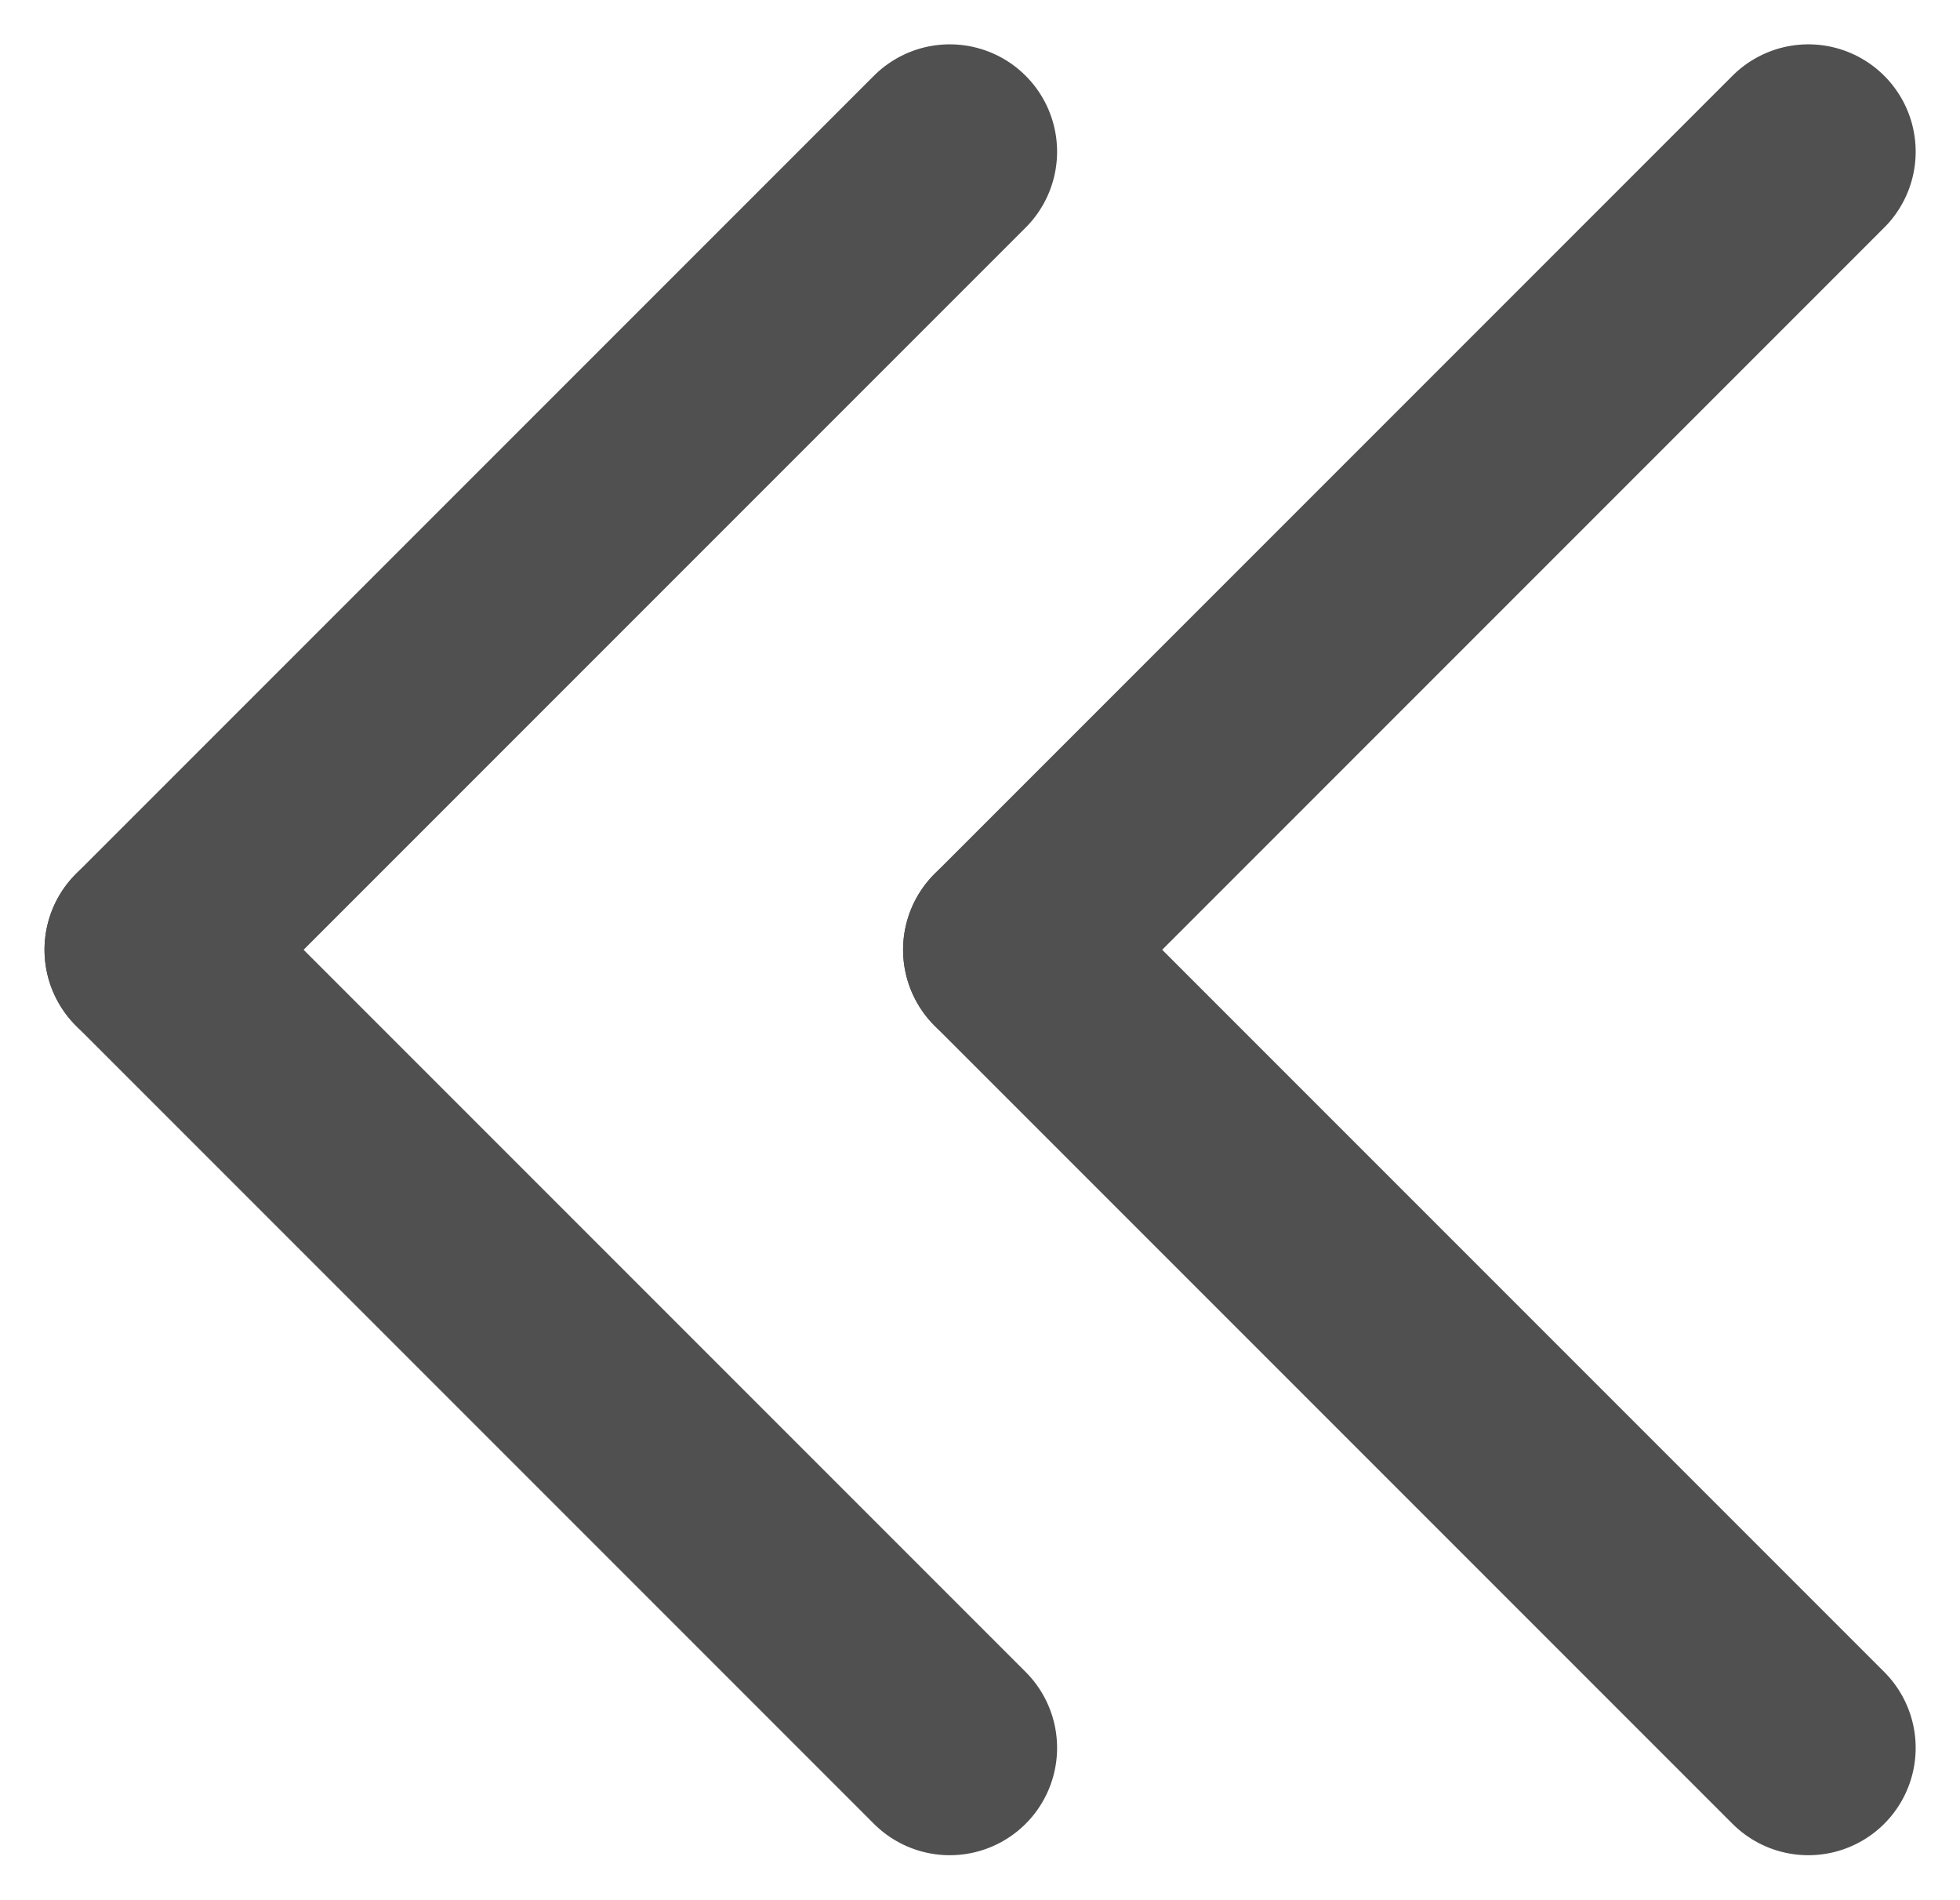
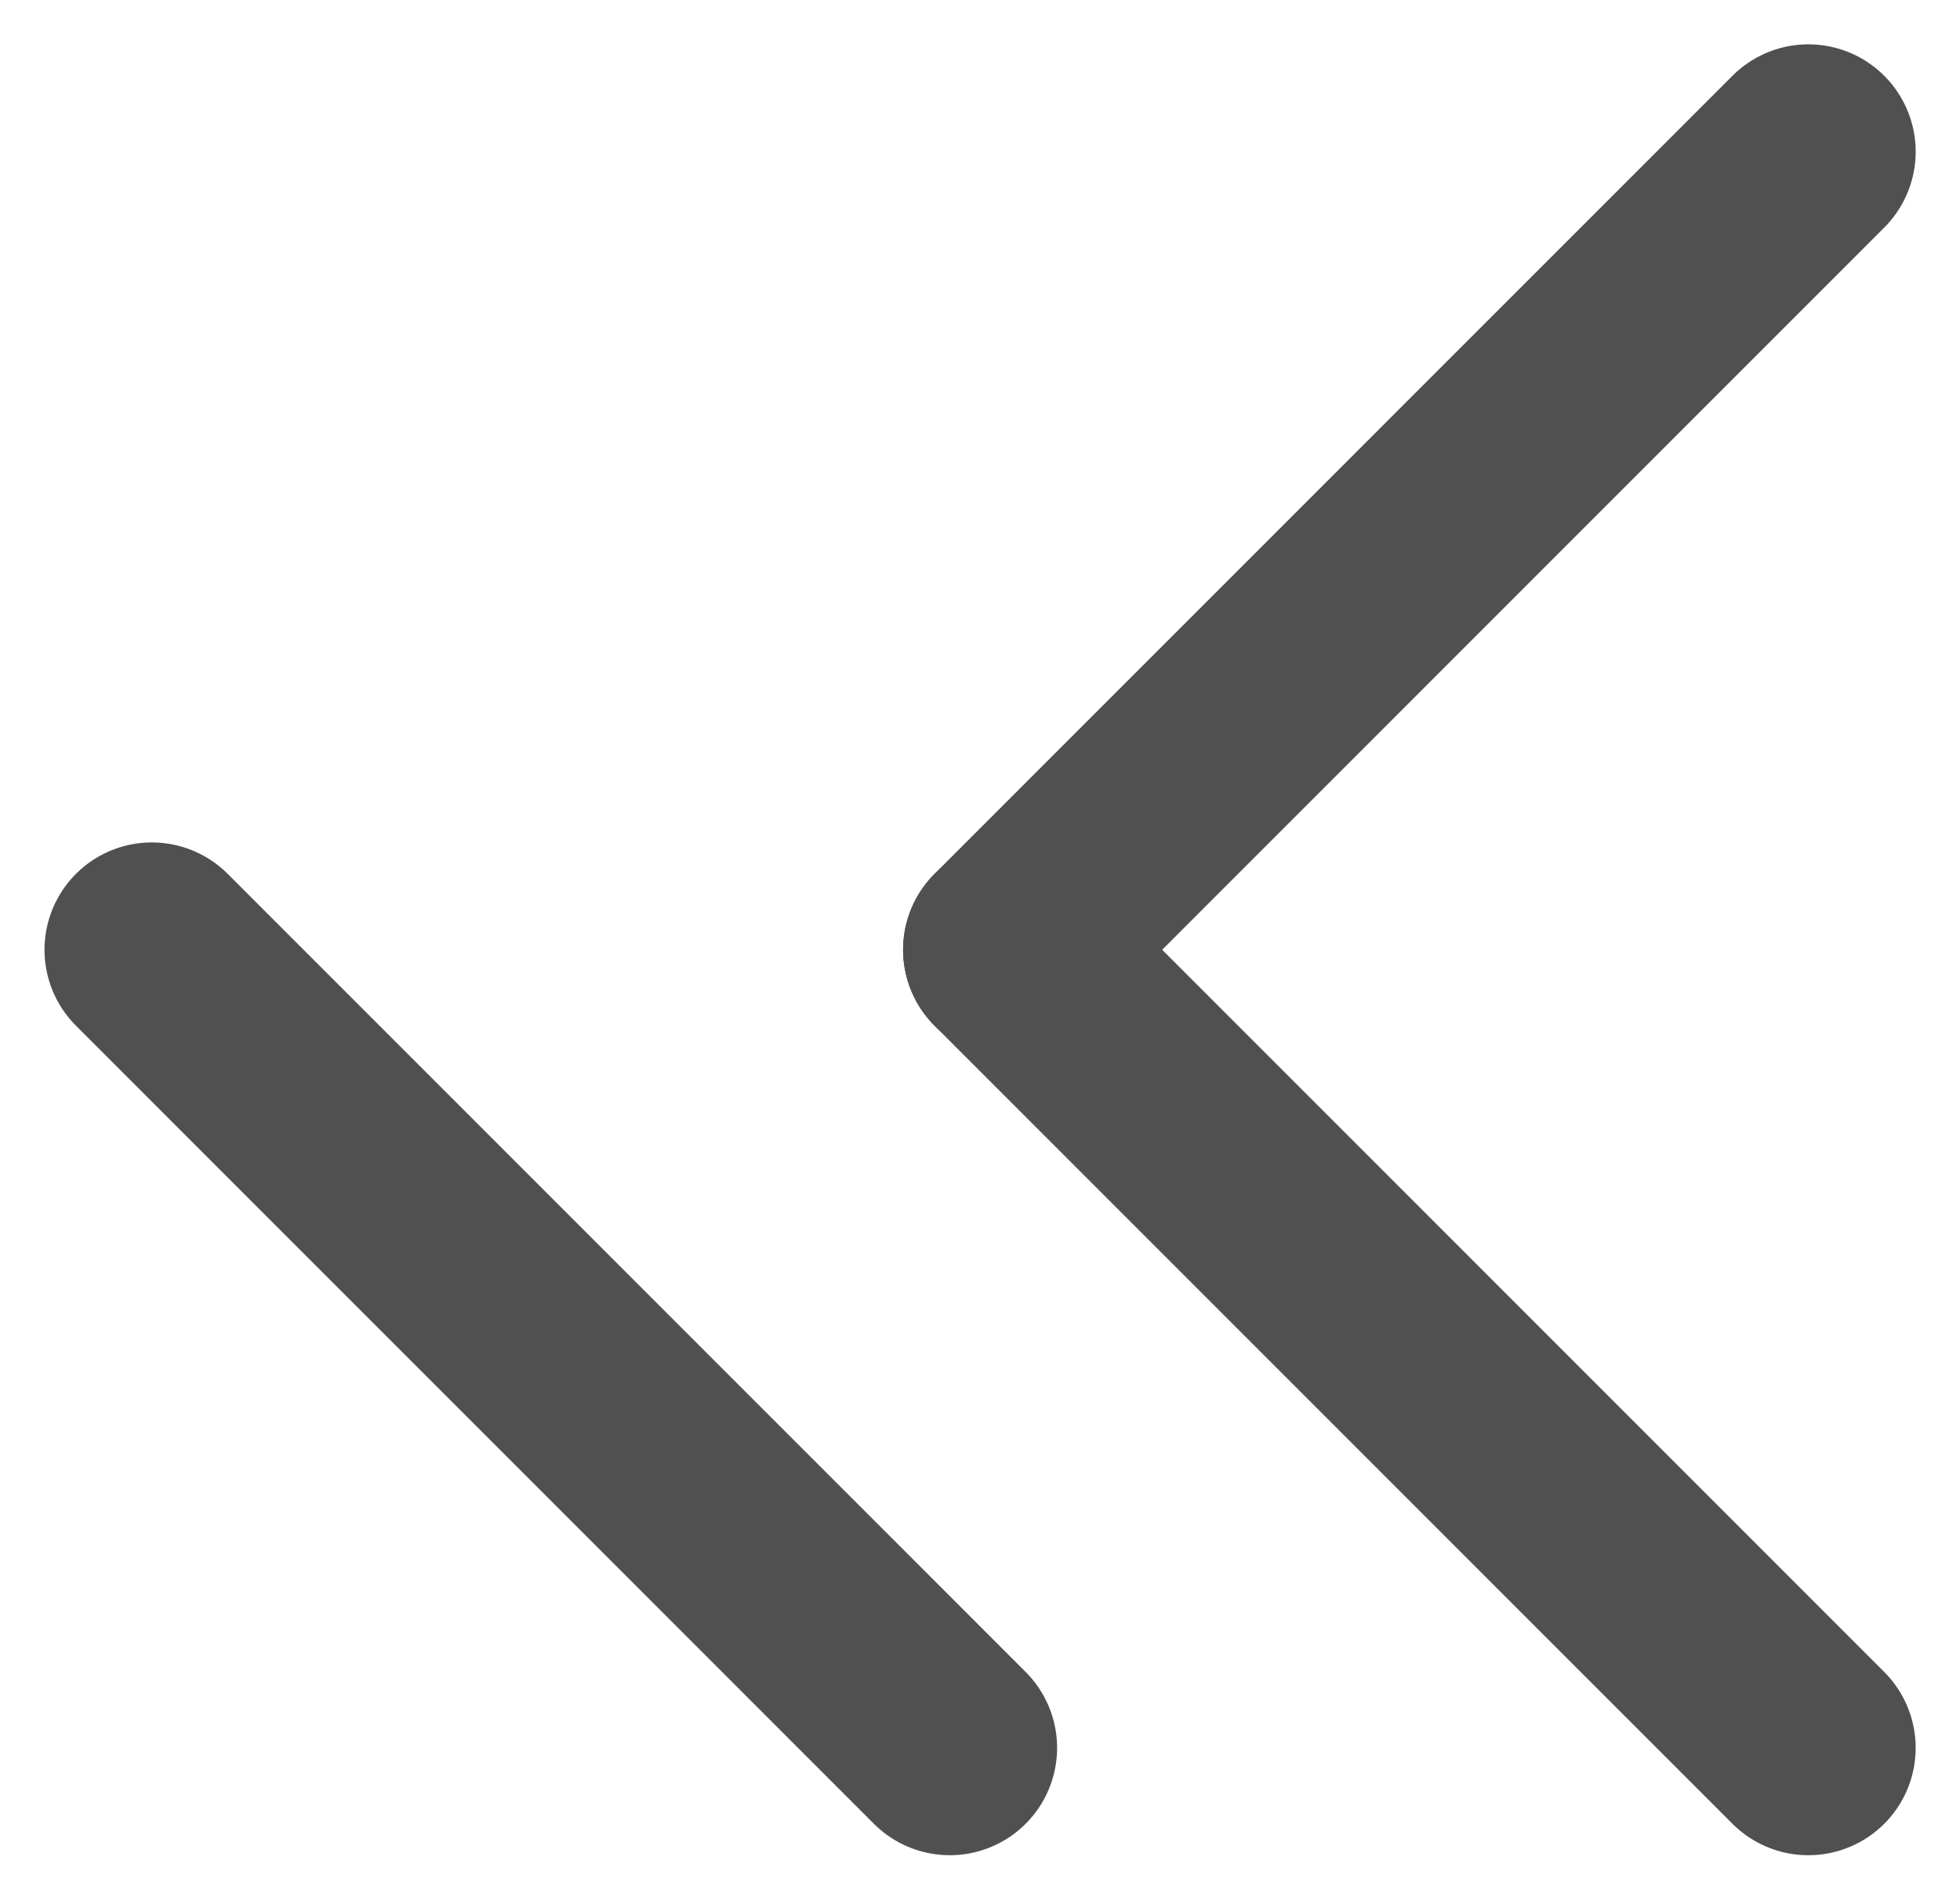
<svg xmlns="http://www.w3.org/2000/svg" width="13.697" height="13.273" viewBox="0 0 13.697 13.273">
  <g id="그룹_592" data-name="그룹 592" transform="translate(-730.939 -990.94)">
    <g id="그룹_589" data-name="그룹 589" transform="translate(-58.757 2.485)">
-       <line id="선_40" data-name="선 40" x2="7.886" transform="translate(790.757 995.091) rotate(-45)" fill="none" stroke="#505050" stroke-linecap="round" stroke-width="1.5" />
      <line id="선_41" data-name="선 41" y2="7.886" transform="translate(790.757 995.091) rotate(-45)" fill="none" stroke="#505050" stroke-linecap="round" stroke-width="1.5" />
    </g>
    <g id="그룹_591" data-name="그룹 591" transform="translate(-52.757 2.485)">
      <line id="선_40-2" data-name="선 40" x2="7.886" transform="translate(790.757 995.091) rotate(-45)" fill="none" stroke="#505050" stroke-linecap="round" stroke-width="1.5" />
      <line id="선_41-2" data-name="선 41" y2="7.886" transform="translate(790.757 995.091) rotate(-45)" fill="none" stroke="#505050" stroke-linecap="round" stroke-width="1.5" />
    </g>
  </g>
</svg>